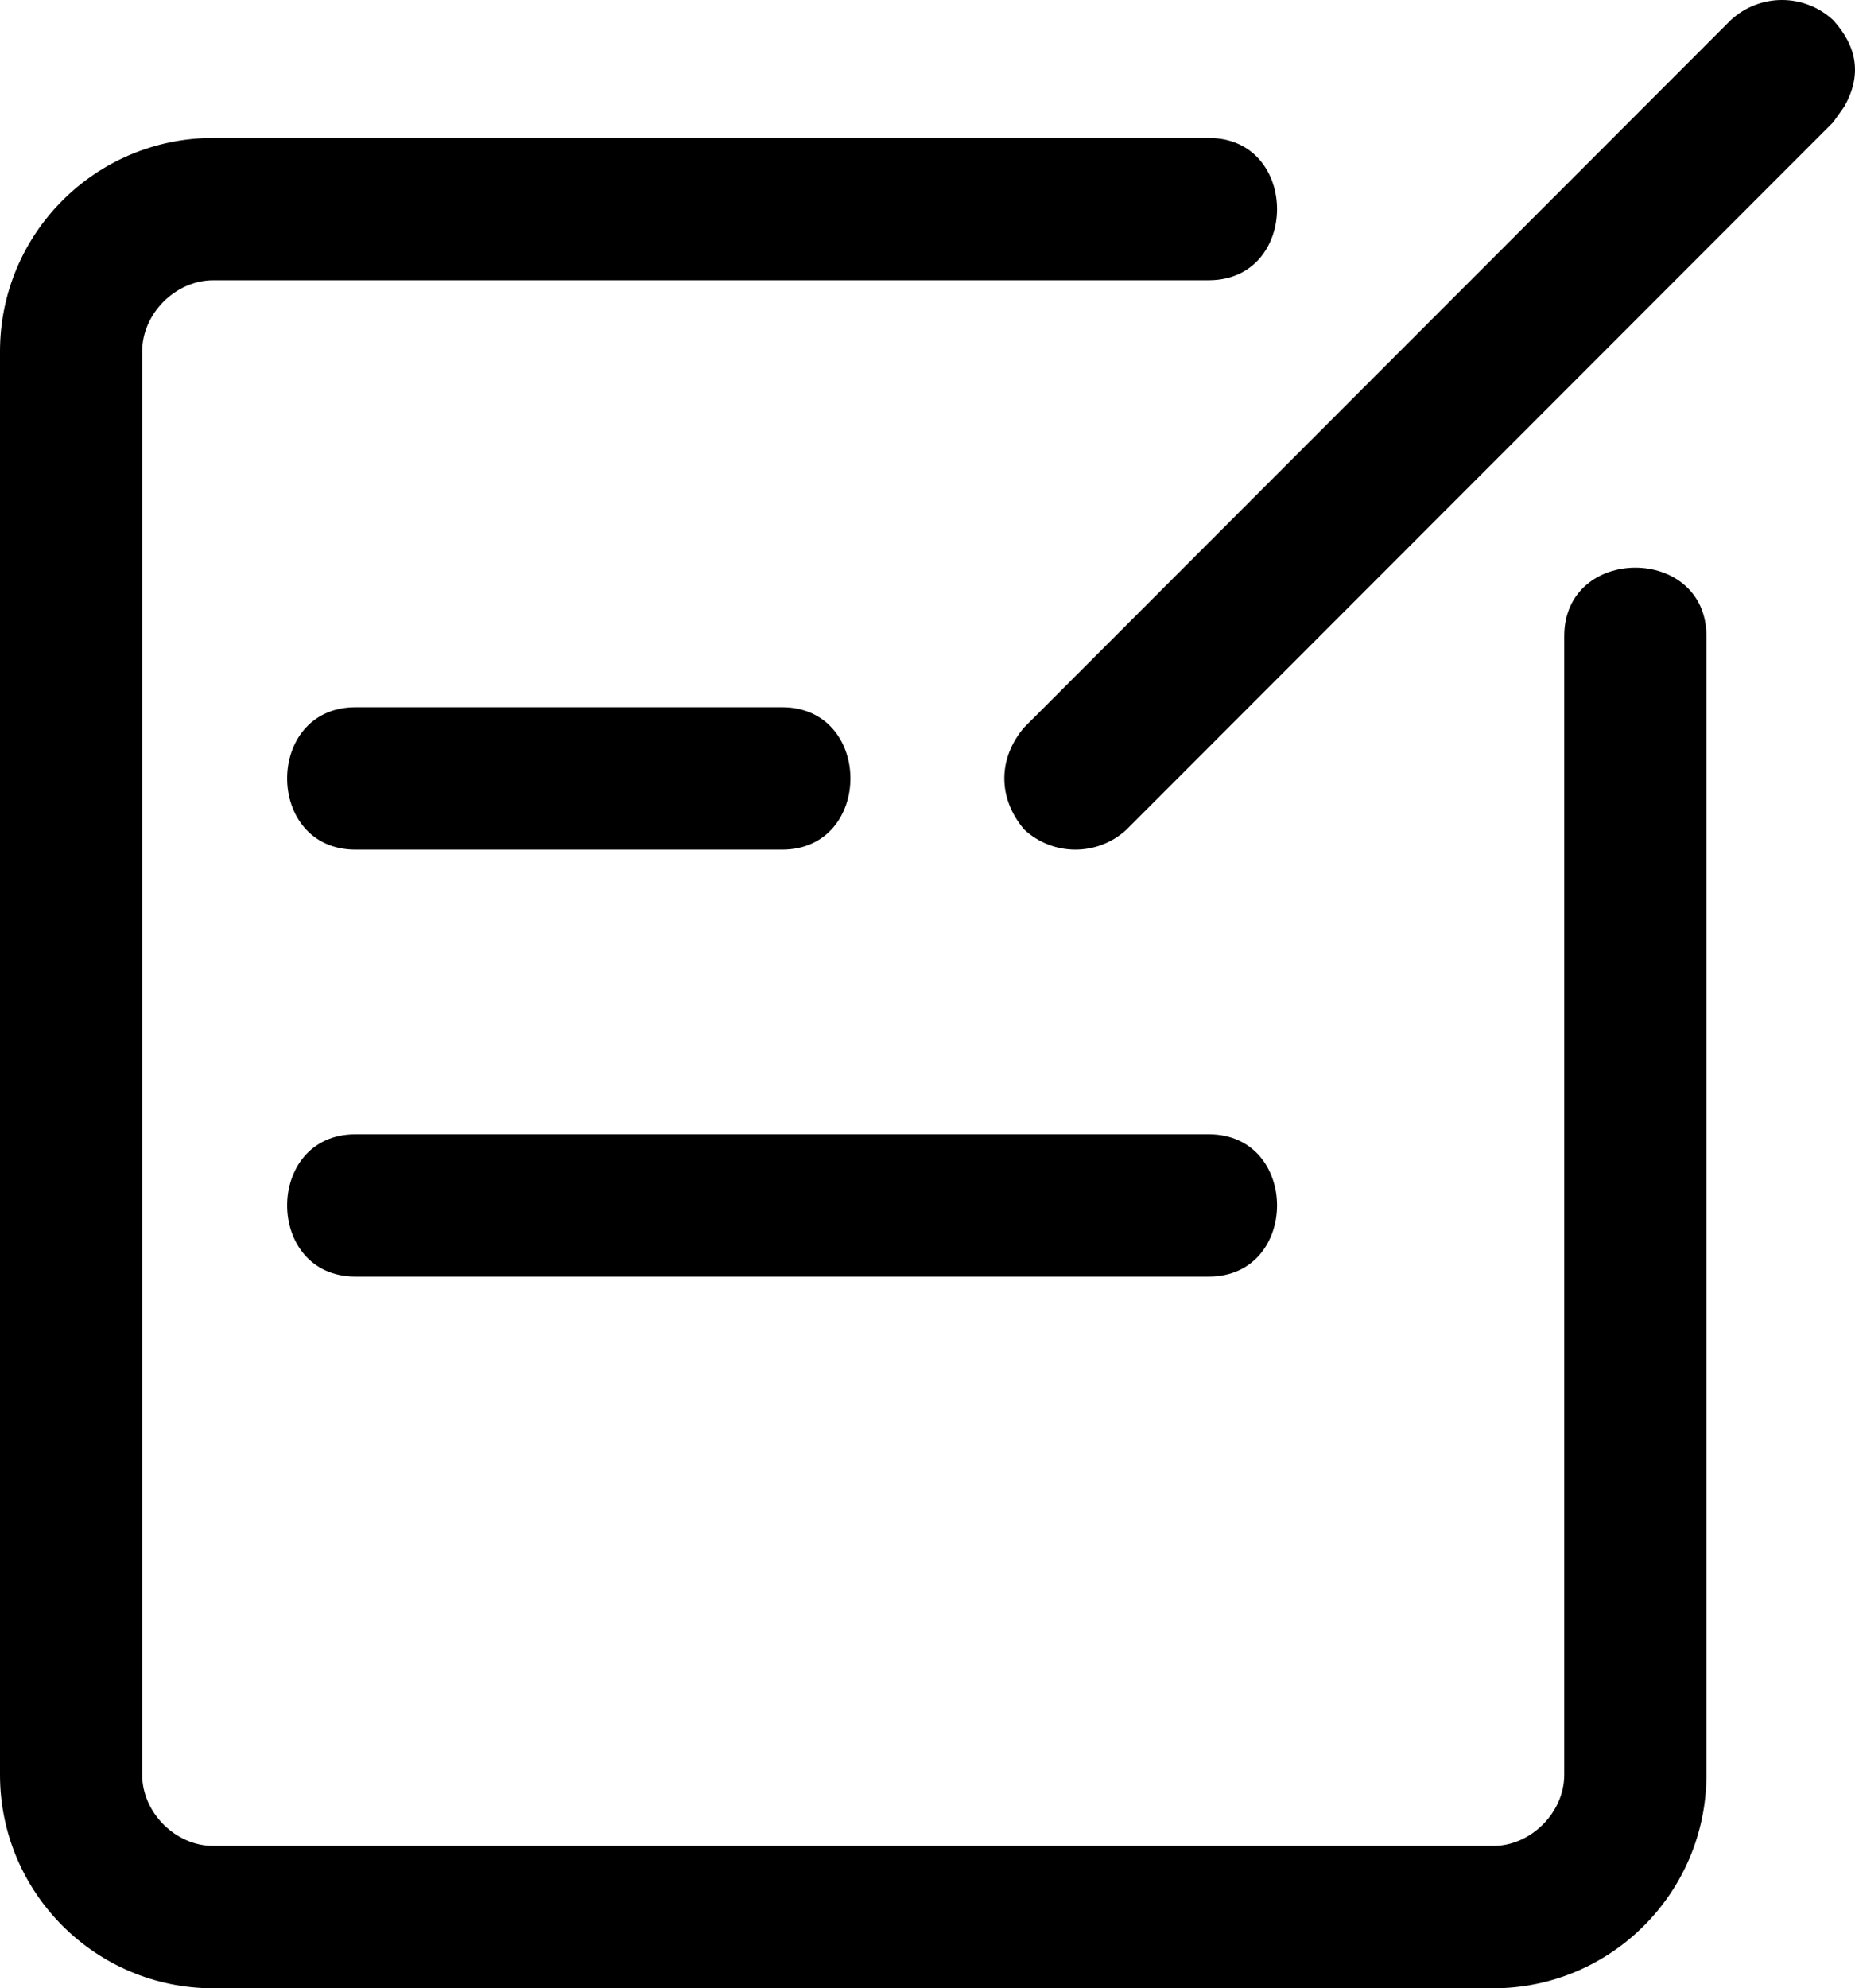
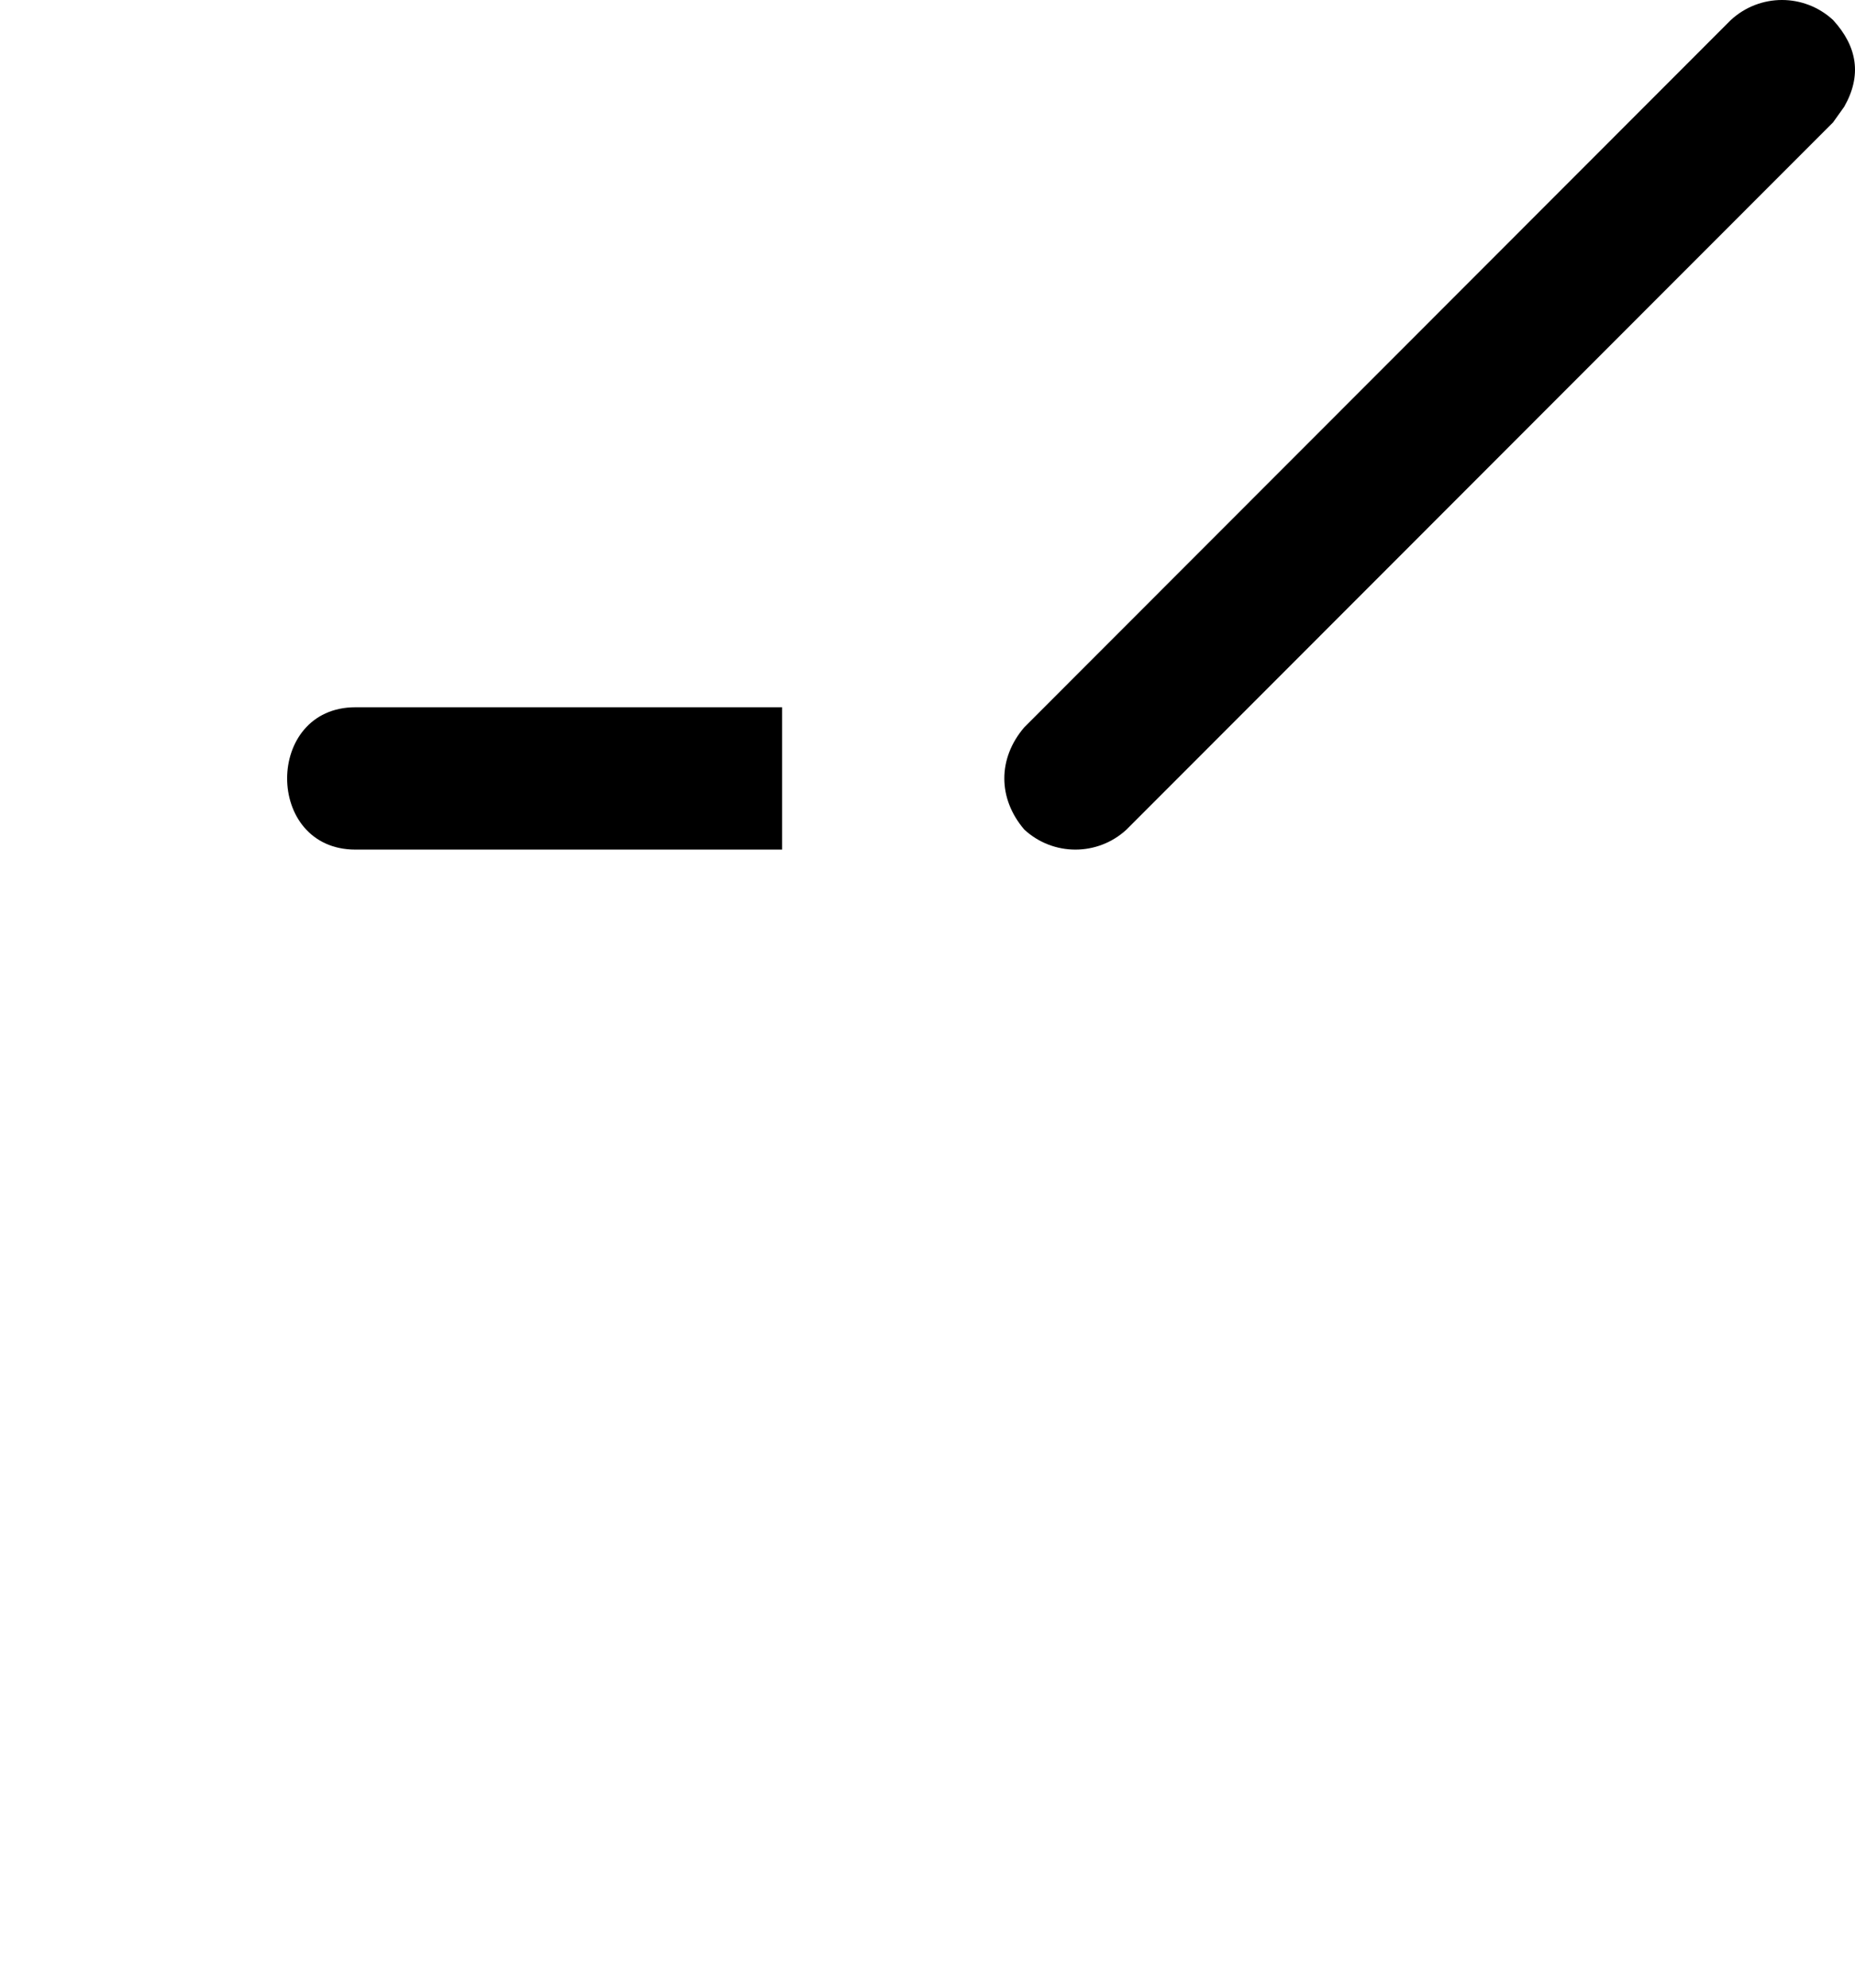
<svg xmlns="http://www.w3.org/2000/svg" xmlns:xlink="http://www.w3.org/1999/xlink" version="1.1" id="图层_1" x="0px" y="0px" width="376.469px" height="403.334px" viewBox="0 0 376.469 403.334" style="enable-background:new 0 0 376.469 403.334;" xml:space="preserve">
  <style type="text/css">

	.st0{clip-path:url(#SVGID_2_);}

</style>
  <g>
    <defs>
      <rect id="SVGID_1_" width="376.469" height="403.334" />
    </defs>
    <clipPath id="SVGID_2_">
      <use xlink:href="#SVGID_1_" style="overflow:visible;" />
    </clipPath>
-     <path class="st0" d="M303.024,403.334H43.291C19.382,403.334,0,383.938,0,360.017V71.288c0-23.921,19.382-43.304,43.291-43.304   h202.016c18.49,0,18.49,28.864,0,28.864H43.291c-7.672,0-14.438,6.768-14.438,14.44v288.729c0,7.671,6.766,14.439,14.438,14.439   h259.733c7.67,0,14.438-6.769,14.438-14.439V129.032c0-18.506,28.854-18.506,28.854,0v230.985   C346.315,383.938,326.93,403.334,303.024,403.334" />
    <path class="st0" d="M207.877,168.281c-5.402-6.319-5.402-14.439,0-20.746L351.272,4.062c5.876-5.416,14.885-5.416,20.747,0   c4.958,5.416,5.864,11.278,2.255,17.599l-2.255,3.161L228.626,168.281C222.762,173.699,213.74,173.699,207.877,168.281" />
-     <path class="st0" d="M158.724,172.345H72.141c-18.49,0-18.49-28.875,0-28.875h86.583   C177.216,143.47,177.216,172.345,158.724,172.345" />
-     <path class="st0" d="M245.308,258.957H72.141c-18.49,0-18.49-28.866,0-28.866h173.167   C263.797,230.091,263.797,258.957,245.308,258.957" />
+     <path class="st0" d="M158.724,172.345H72.141c-18.49,0-18.49-28.875,0-28.875h86.583   " />
  </g>
</svg>